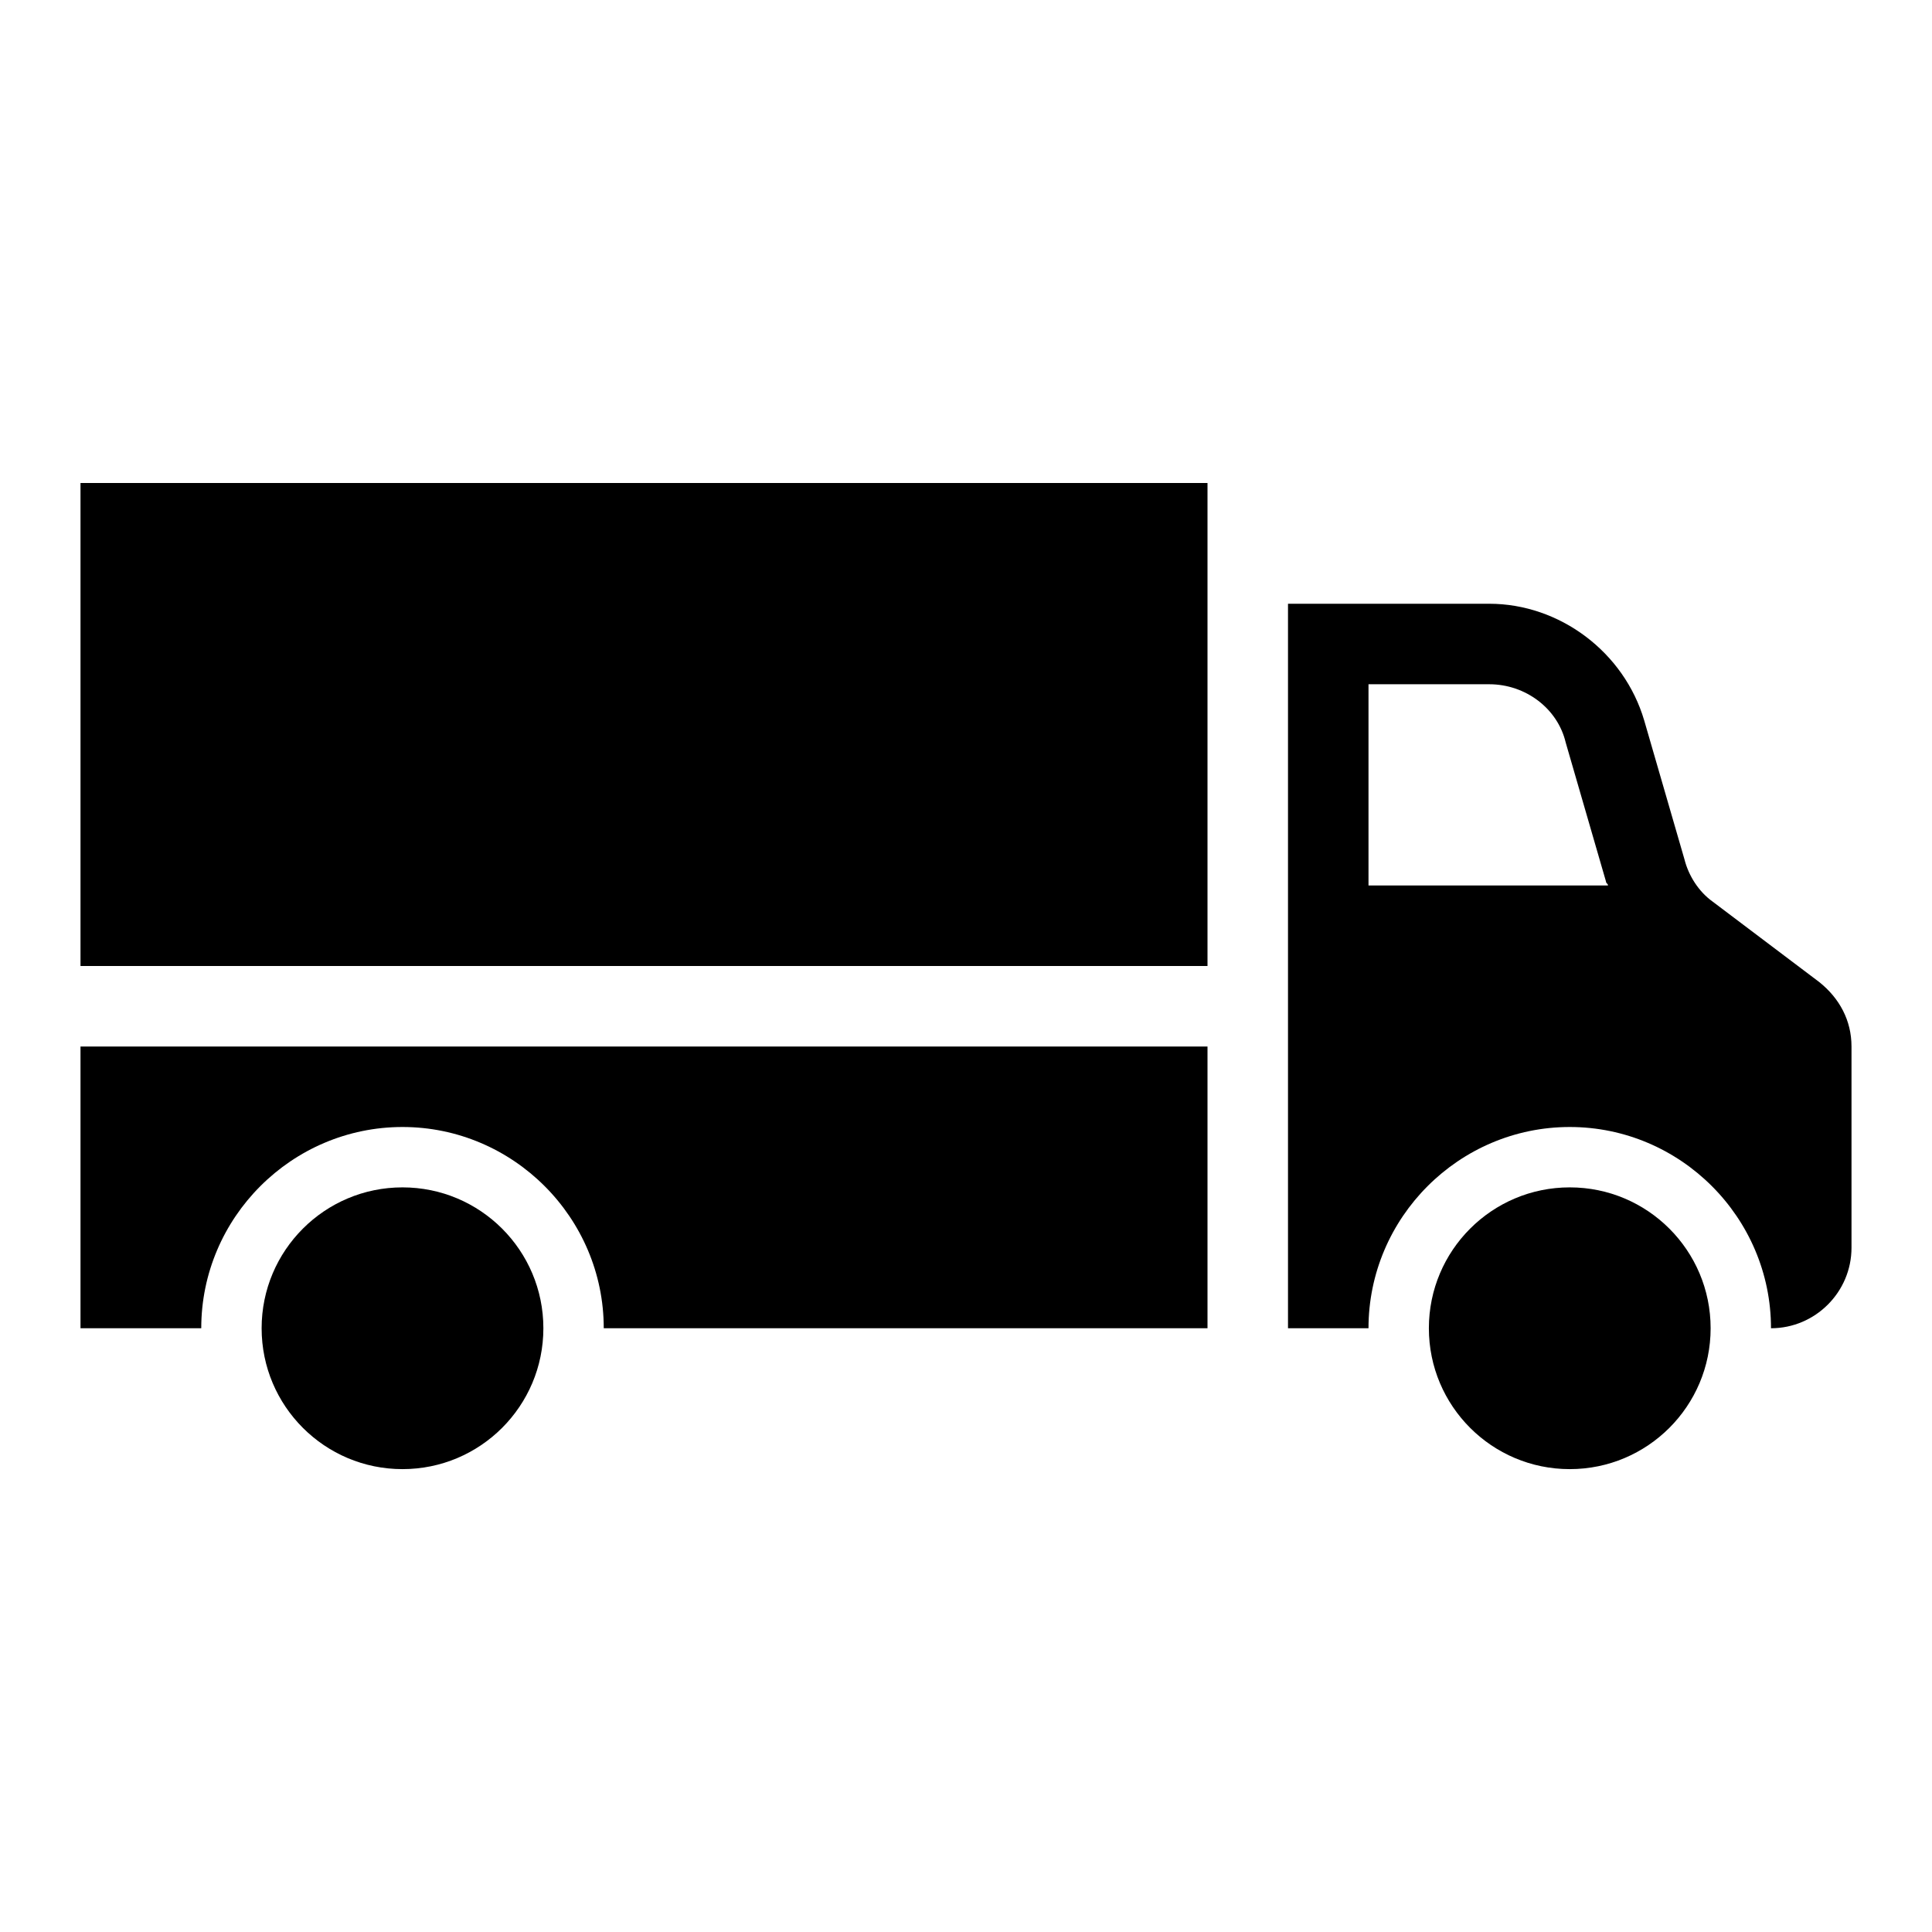
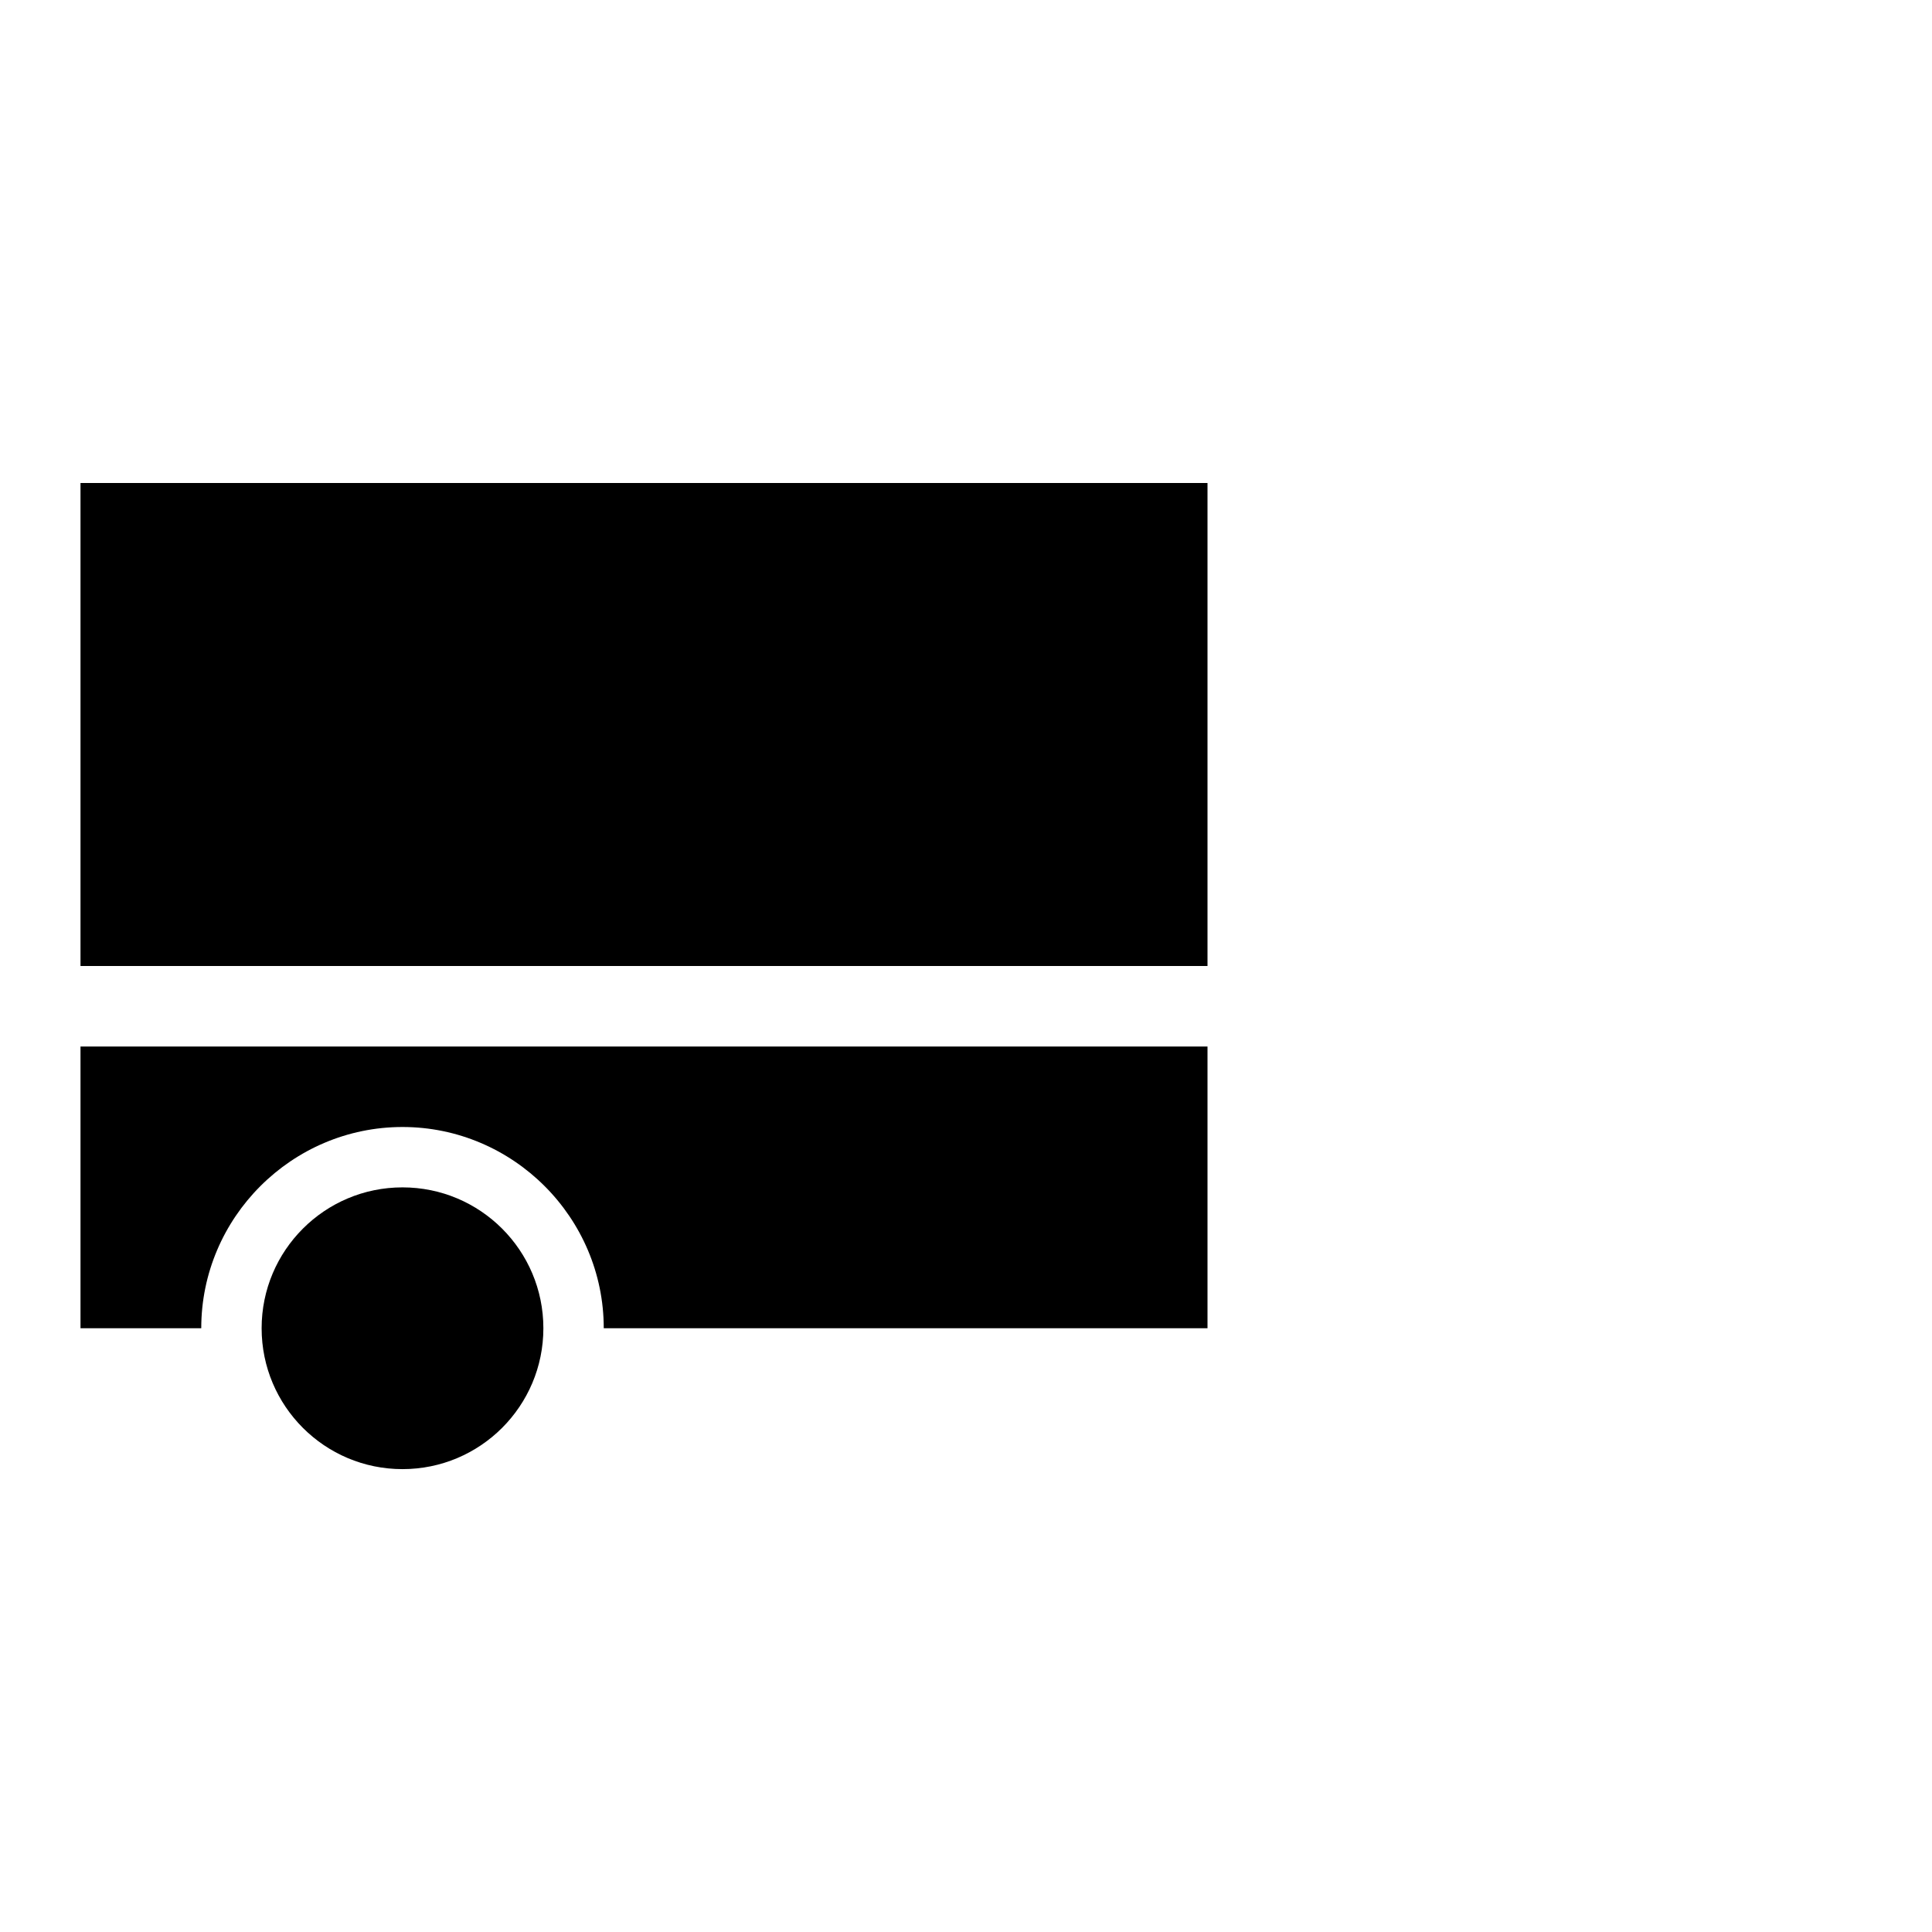
<svg xmlns="http://www.w3.org/2000/svg" width="96" height="96" xml:space="preserve" overflow="hidden">
  <g transform="translate(-806 -138)">
    <path d="M833 204C833 207.866 829.866 211 826 211 822.134 211 819 207.866 819 204 819 200.134 822.134 197 826 197 829.866 197 833 200.134 833 204Z" />
-     <path d="M891 204C891 207.866 887.866 211 884 211 880.134 211 877 207.866 877 204 877 200.134 880.134 197 884 197 887.866 197 891 200.134 891 204Z" />
+     <path d="M891 204Z" />
    <path d="M810 162 866 162 866 186 810 186Z" />
-     <path d="M874 172 880 172C881.8 172 883.4 173.2 883.8 174.9L885.8 181.8C885.8 181.9 885.9 181.9 885.9 182L874 182 874 172ZM880 168 870 168 870 182 870 188 870 204 874 204C874 198.5 878.5 194 884 194 889.5 194 894 198.5 894 204 896.2 204 898 202.2 898 200L898 190C898 188.7 897.4 187.6 896.4 186.8L891.1 182.8C890.4 182.3 889.9 181.5 889.7 180.7L887.7 173.8C886.7 170.4 883.5 168 880 168Z" />
    <path d="M866 204 836 204C836 198.5 831.5 194 826 194 820.5 194 816 198.5 816 204L810 204 810 190 866 190 866 204Z" />
  </g>
</svg>